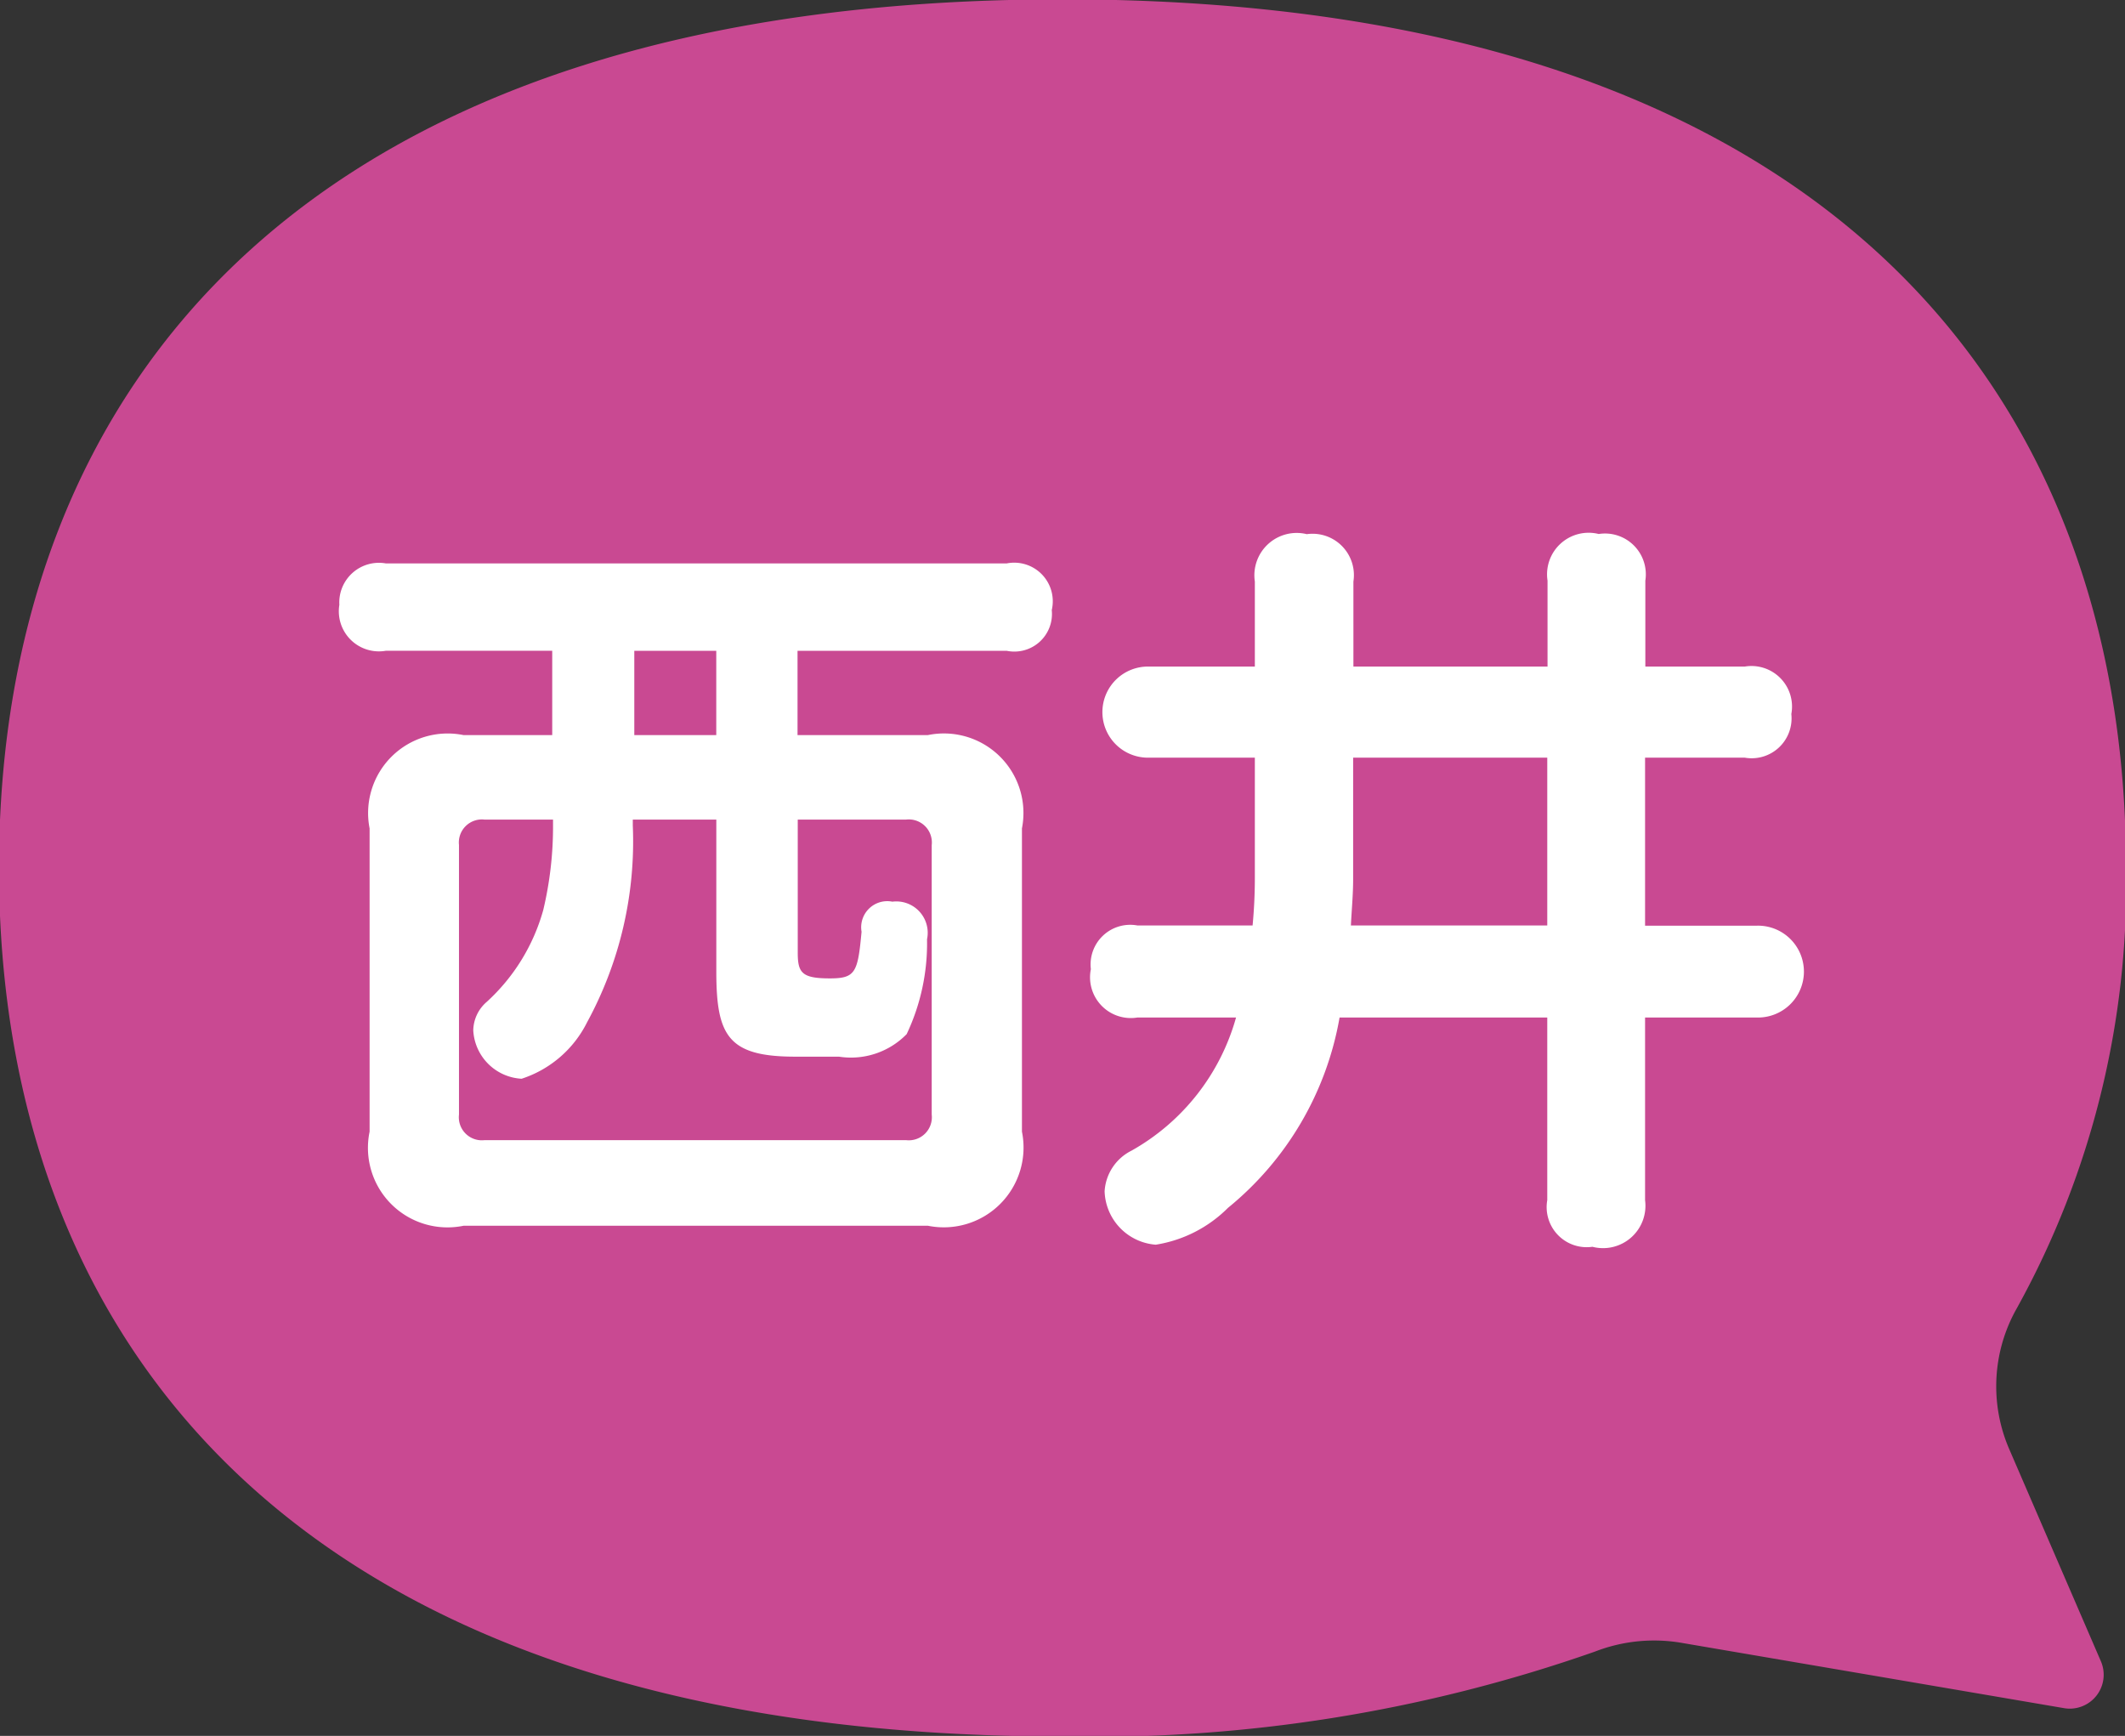
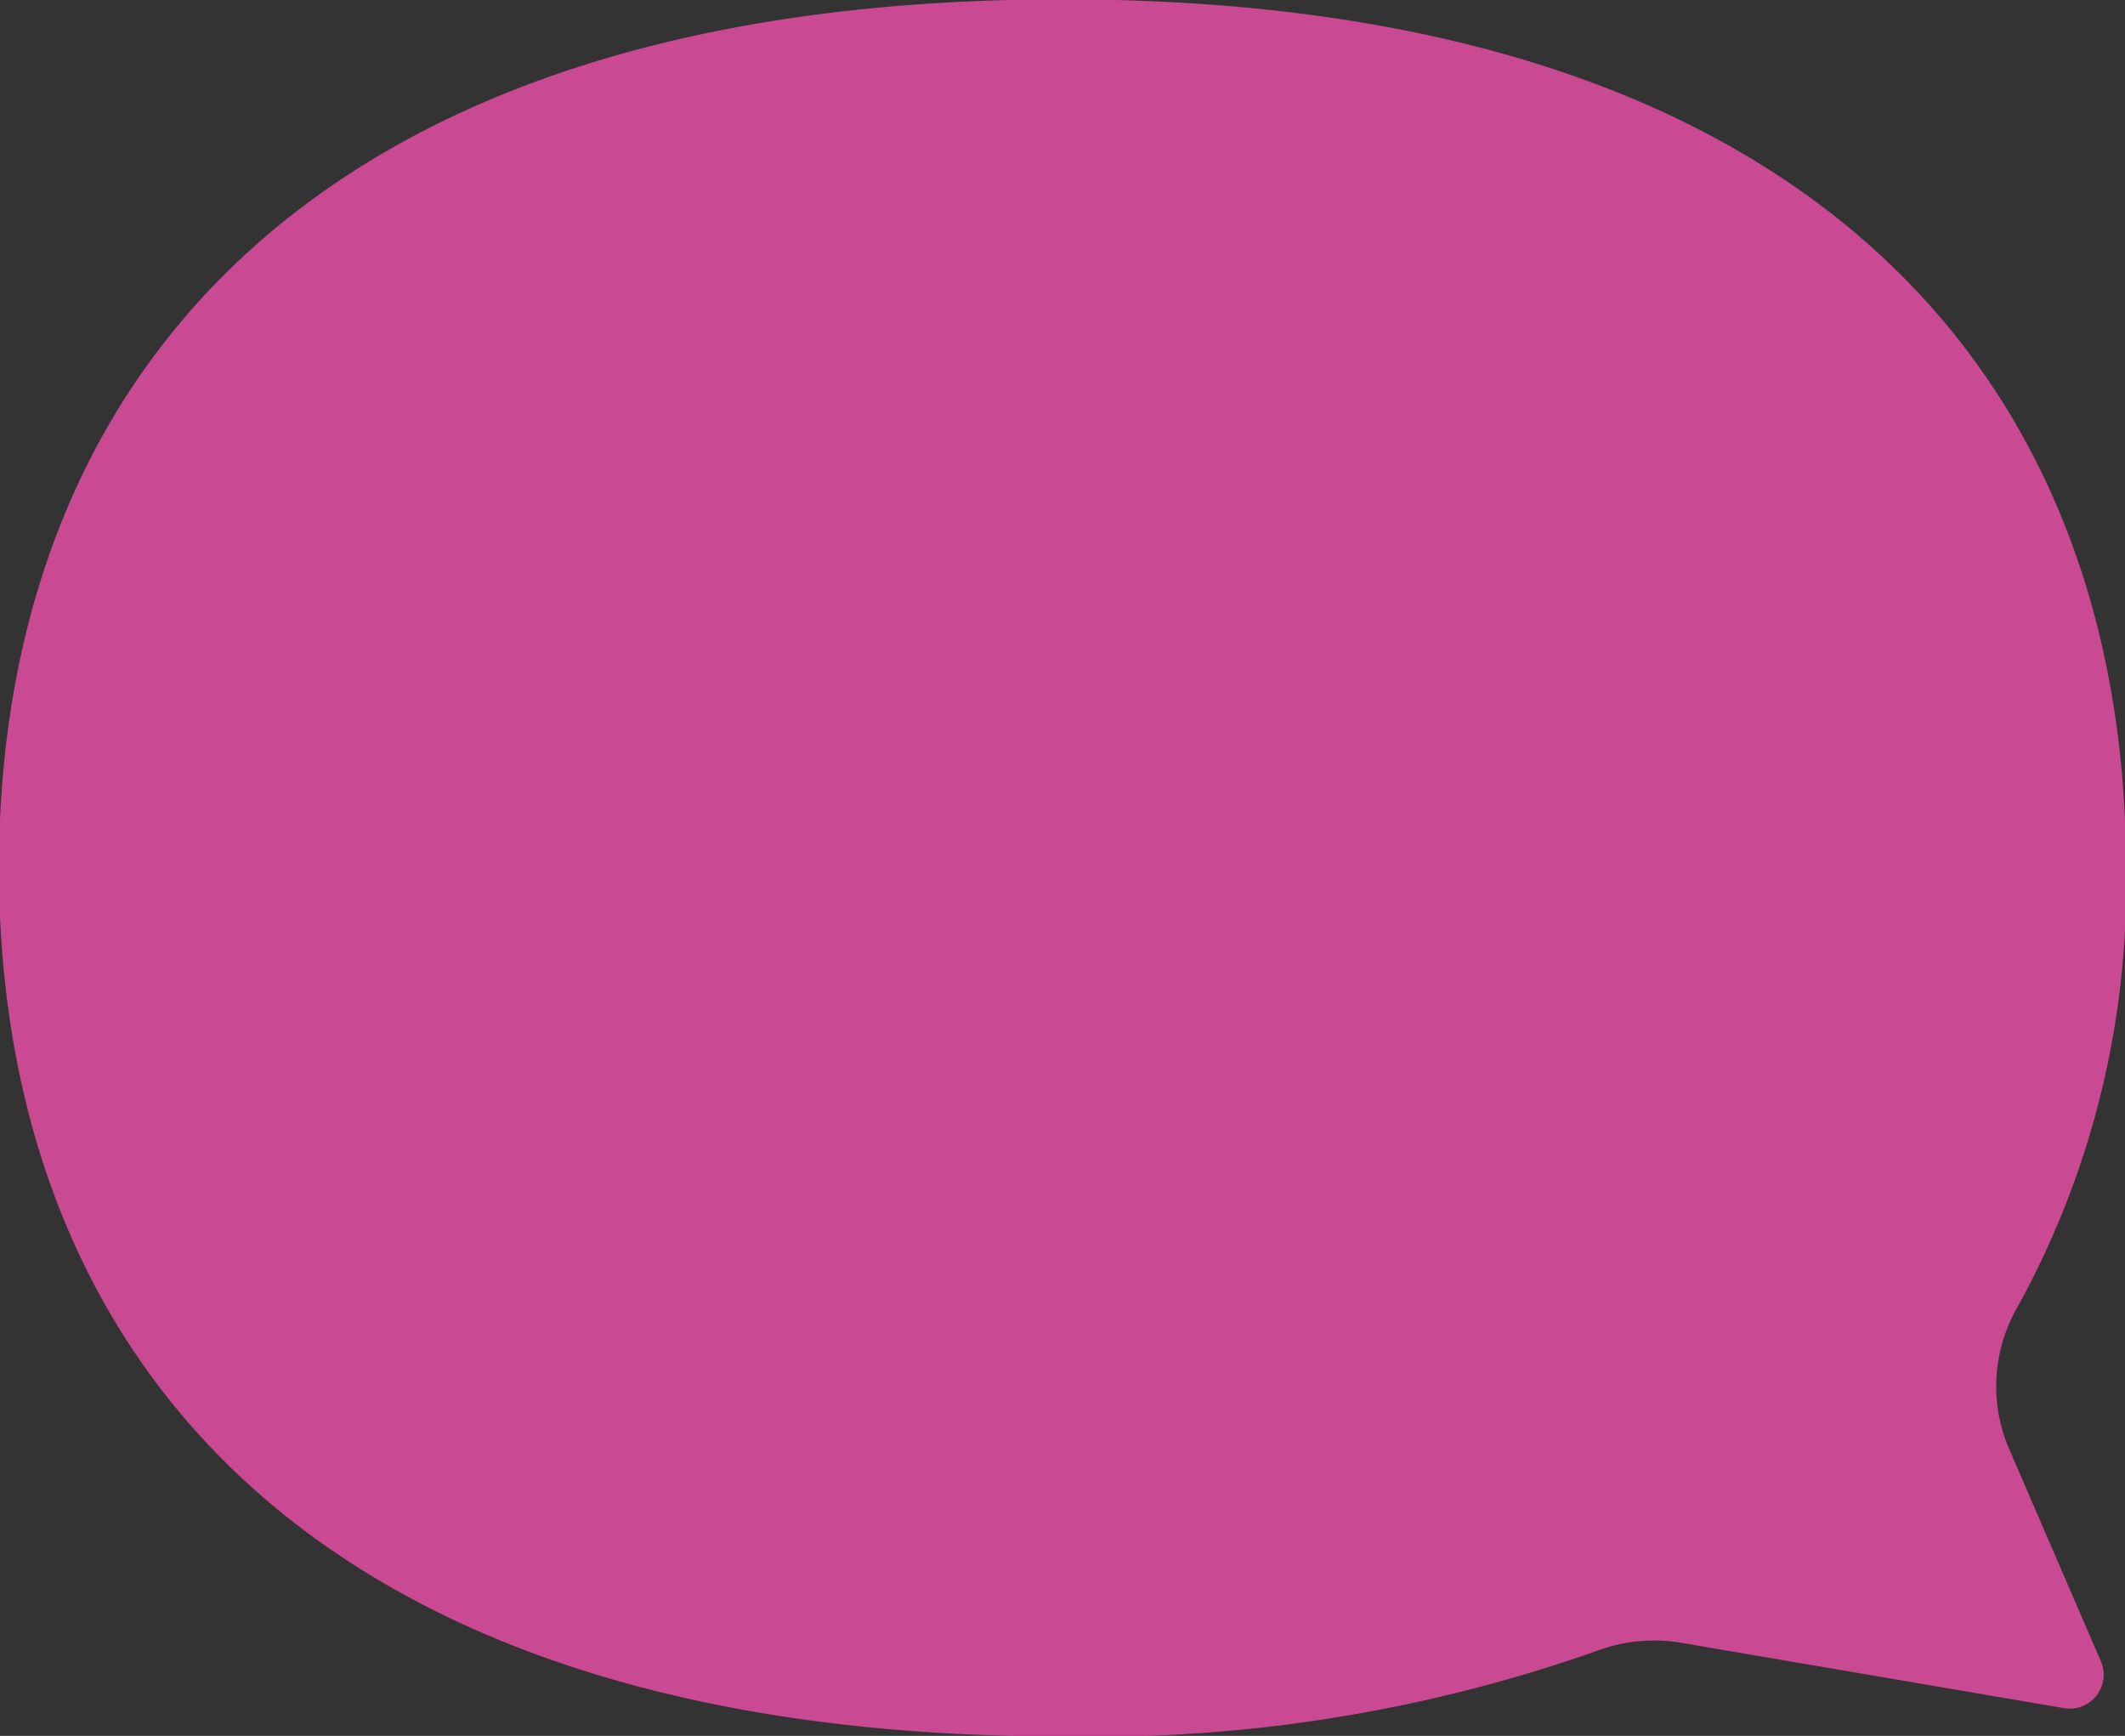
<svg xmlns="http://www.w3.org/2000/svg" id="ico_nishii.svg" width="39.562" height="32.312" viewBox="0 0 39.562 32.312">
  <rect x="0" y="0" width="39.562" height="32.312" fill="#333333" stroke="none" />
  <defs>
    <style>
      .cls-1 {
        fill: #c94992;
      }

      .cls-1, .cls-2 {
        fill-rule: evenodd;
      }

      .cls-2 {
        fill: #fff;
      }
    </style>
  </defs>
  <path id="fukidashi" class="cls-1" d="M104,31.332c14.132,0,19.8,7.238,19.8,16.167a16.276,16.276,0,0,1-2.03,8.192,2.944,2.944,0,0,0-.138,2.642l1.7,3.934a0.631,0.631,0,0,1-.685.873L115.5,61.92a3.04,3.04,0,0,0-1.587.167A28.138,28.138,0,0,1,104,63.667c-14.132,0-19.8-7.238-19.8-16.167S89.868,31.332,104,31.332Z" transform="translate(-84.219 -31.344)" />
-   <path id="西井" class="cls-2" d="M94.5,43.458v1.569H92.848A1.481,1.481,0,0,0,91.1,46.764v5.645a1.481,1.481,0,0,0,1.751,1.751h8.643a1.485,1.485,0,0,0,1.751-1.751V46.764a1.481,1.481,0,0,0-1.751-1.737H99.067V43.458h3.894A0.7,0.7,0,0,0,103.8,42.7a0.718,0.718,0,0,0-.841-0.868H91.405a0.738,0.738,0,0,0-.868.77,0.746,0.746,0,0,0,.868.855h3.1Zm3.054,0v1.569H96.028V43.458h1.527ZM94.515,46.6v0.1a6.694,6.694,0,0,1-.182,1.583,3.627,3.627,0,0,1-1.051,1.709,0.715,0.715,0,0,0-.252.532,0.953,0.953,0,0,0,.9.9,2.08,2.08,0,0,0,1.219-1.051A7.044,7.044,0,0,0,96,46.708V46.6h1.555v2.83c0,1.2.224,1.583,1.471,1.583h0.813a1.449,1.449,0,0,0,1.26-.42,3.949,3.949,0,0,0,.379-1.765,0.584,0.584,0,0,0-.645-0.7,0.486,0.486,0,0,0-.574.56c-0.07.756-.112,0.868-0.588,0.868-0.518,0-.6-0.1-0.6-0.476V46.6h2.017a0.429,0.429,0,0,1,.477.476v5.015a0.429,0.429,0,0,1-.477.476H93.24a0.429,0.429,0,0,1-.476-0.476V47.072A0.429,0.429,0,0,1,93.24,46.6h1.275Zm14.644,3.684h3.866v3.4a0.746,0.746,0,0,0,.841.868,0.789,0.789,0,0,0,.98-0.868v-3.4h2.073a0.855,0.855,0,1,0,0-1.709h-2.073V45.447H116.7a0.743,0.743,0,0,0,.869-0.812,0.755,0.755,0,0,0-.869-0.883h-1.849v-1.6a0.76,0.76,0,0,0-.868-0.868,0.774,0.774,0,0,0-.953.868v1.6h-3.614V42.169a0.77,0.77,0,0,0-.868-0.882,0.788,0.788,0,0,0-.967.882v1.583h-1.961a0.848,0.848,0,1,0,0,1.695h1.961v2.241q0,0.441-.042.883h-2.143a0.738,0.738,0,0,0-.868.813,0.759,0.759,0,0,0,.868.9h1.835a4.108,4.108,0,0,1-1.947,2.479,0.905,0.905,0,0,0-.5.756,1.03,1.03,0,0,0,.952.994,2.437,2.437,0,0,0,1.345-.686A5.867,5.867,0,0,0,109.159,50.28Zm0.21-1.709c0.014-.294.042-0.574,0.042-0.868V45.447h3.614v3.124h-3.656Z" transform="translate(-84.219 -31.344)" />
</svg>